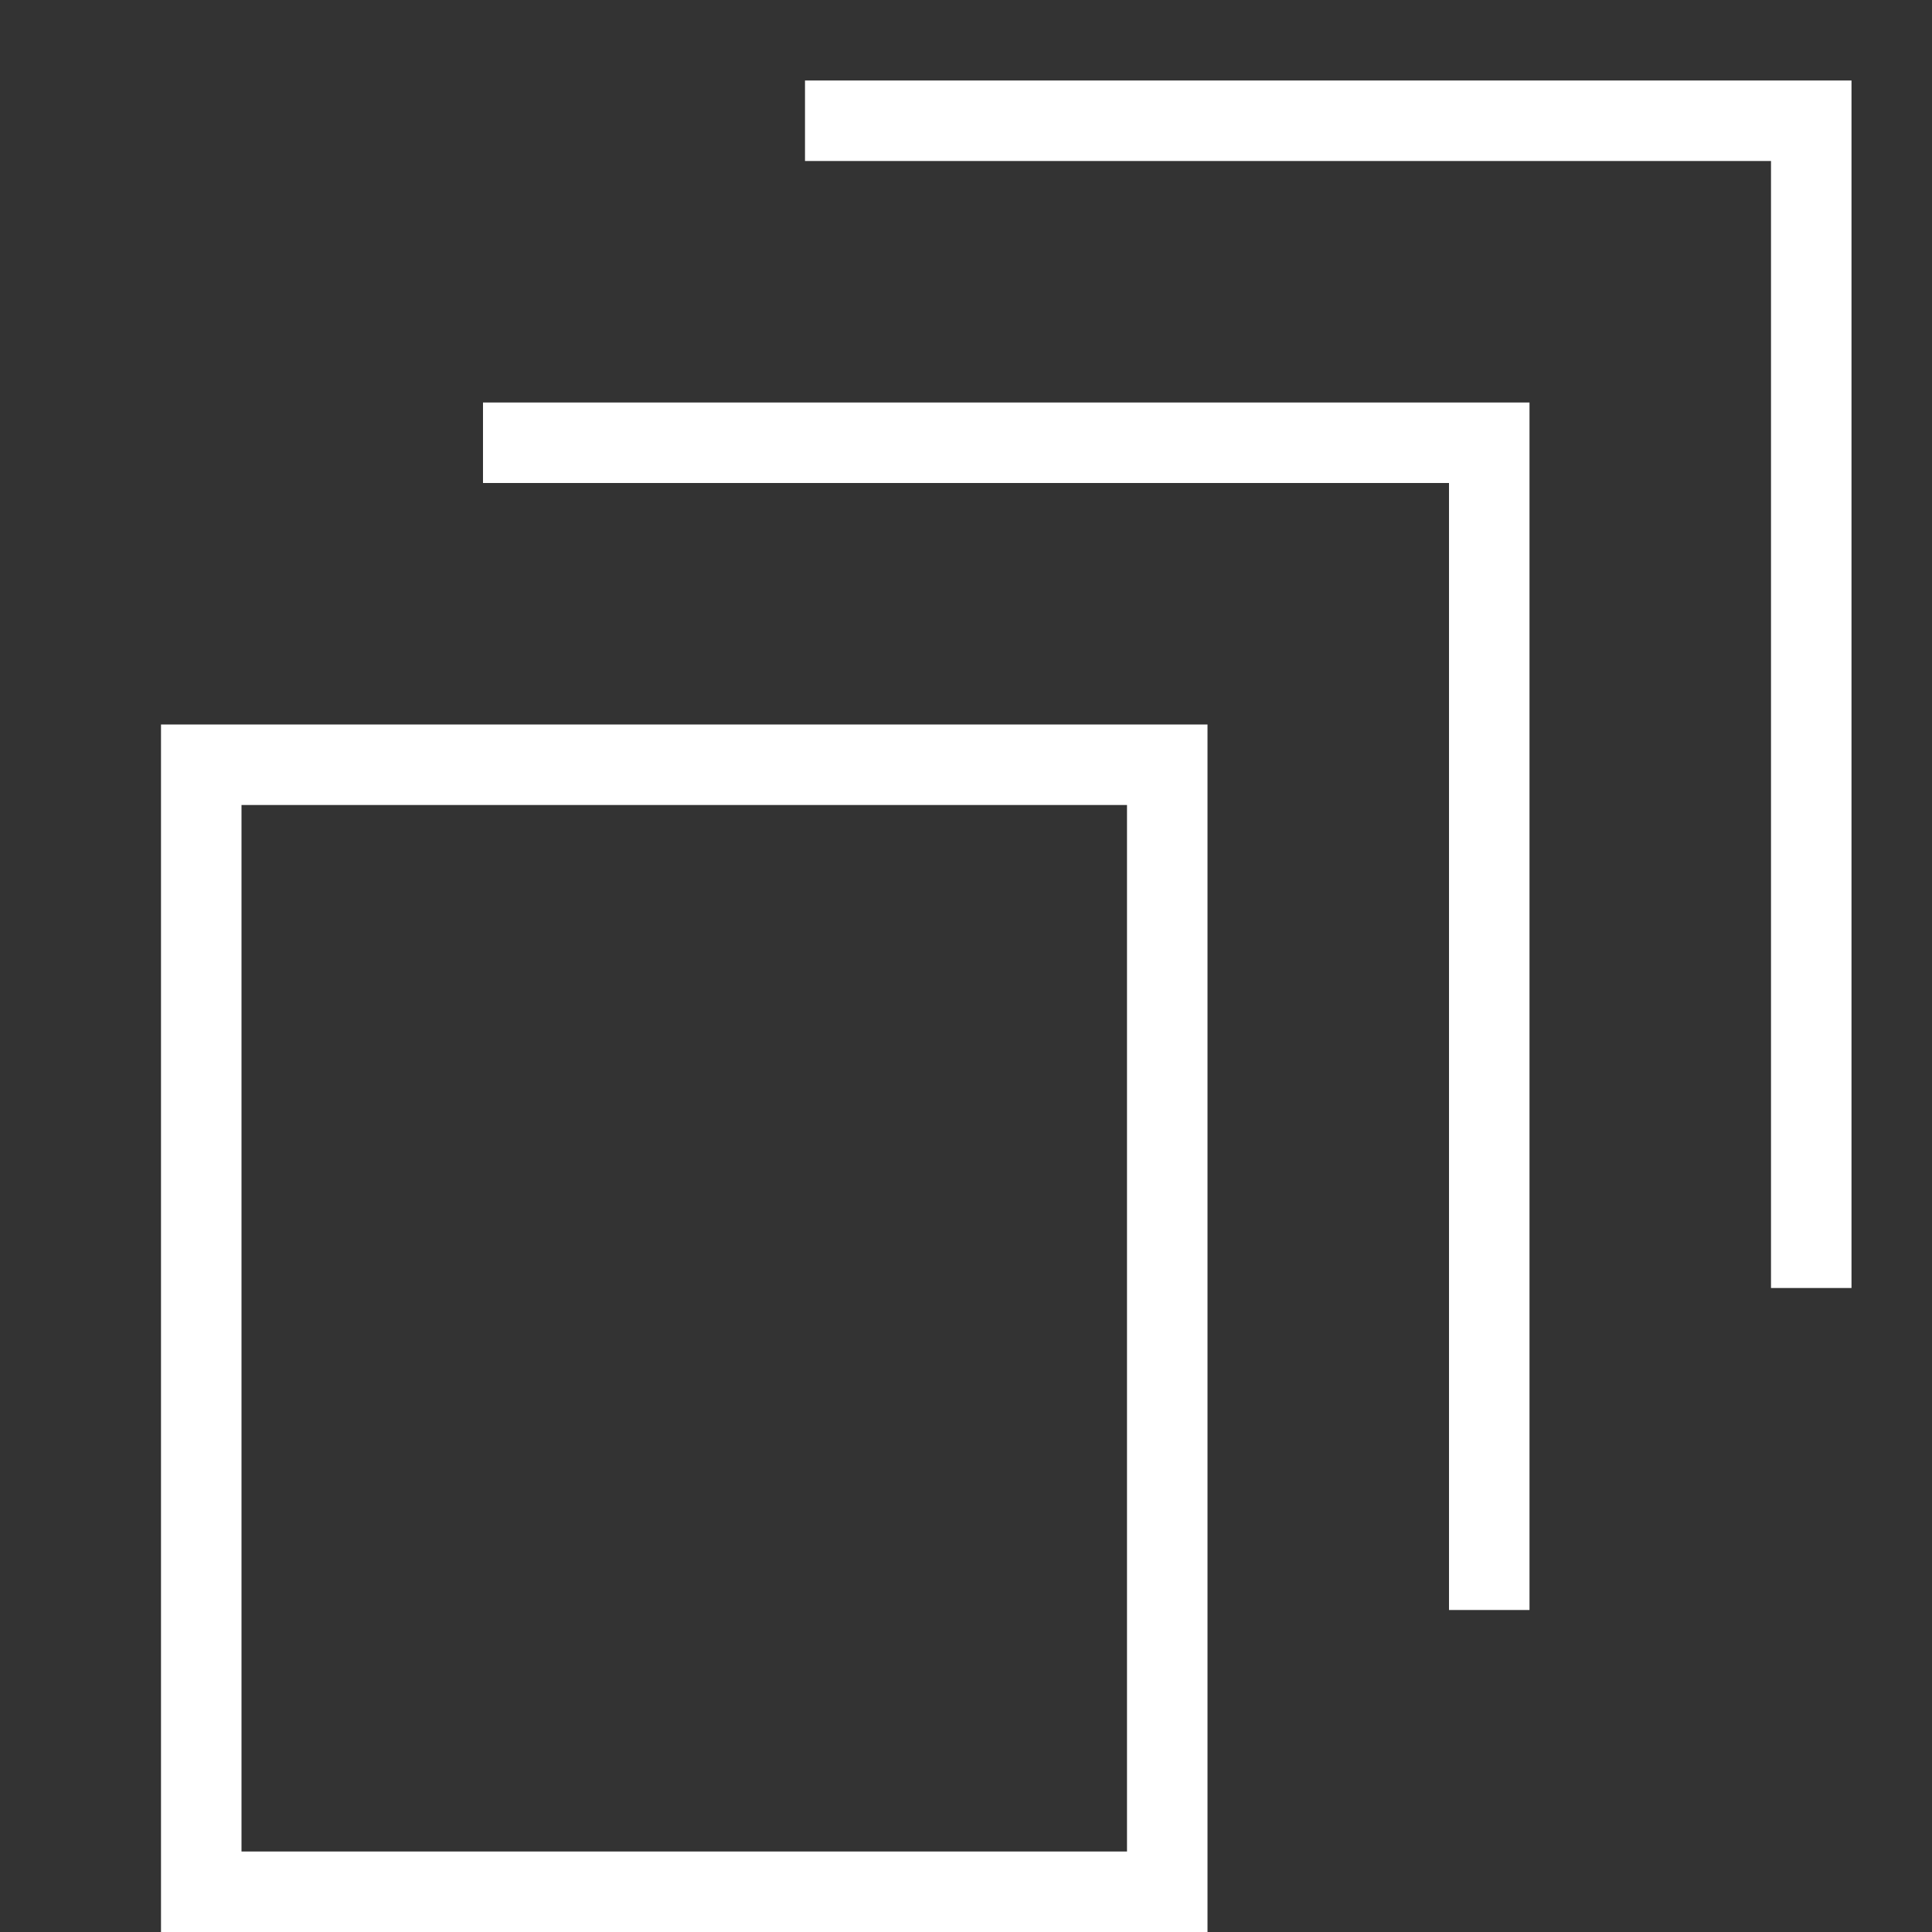
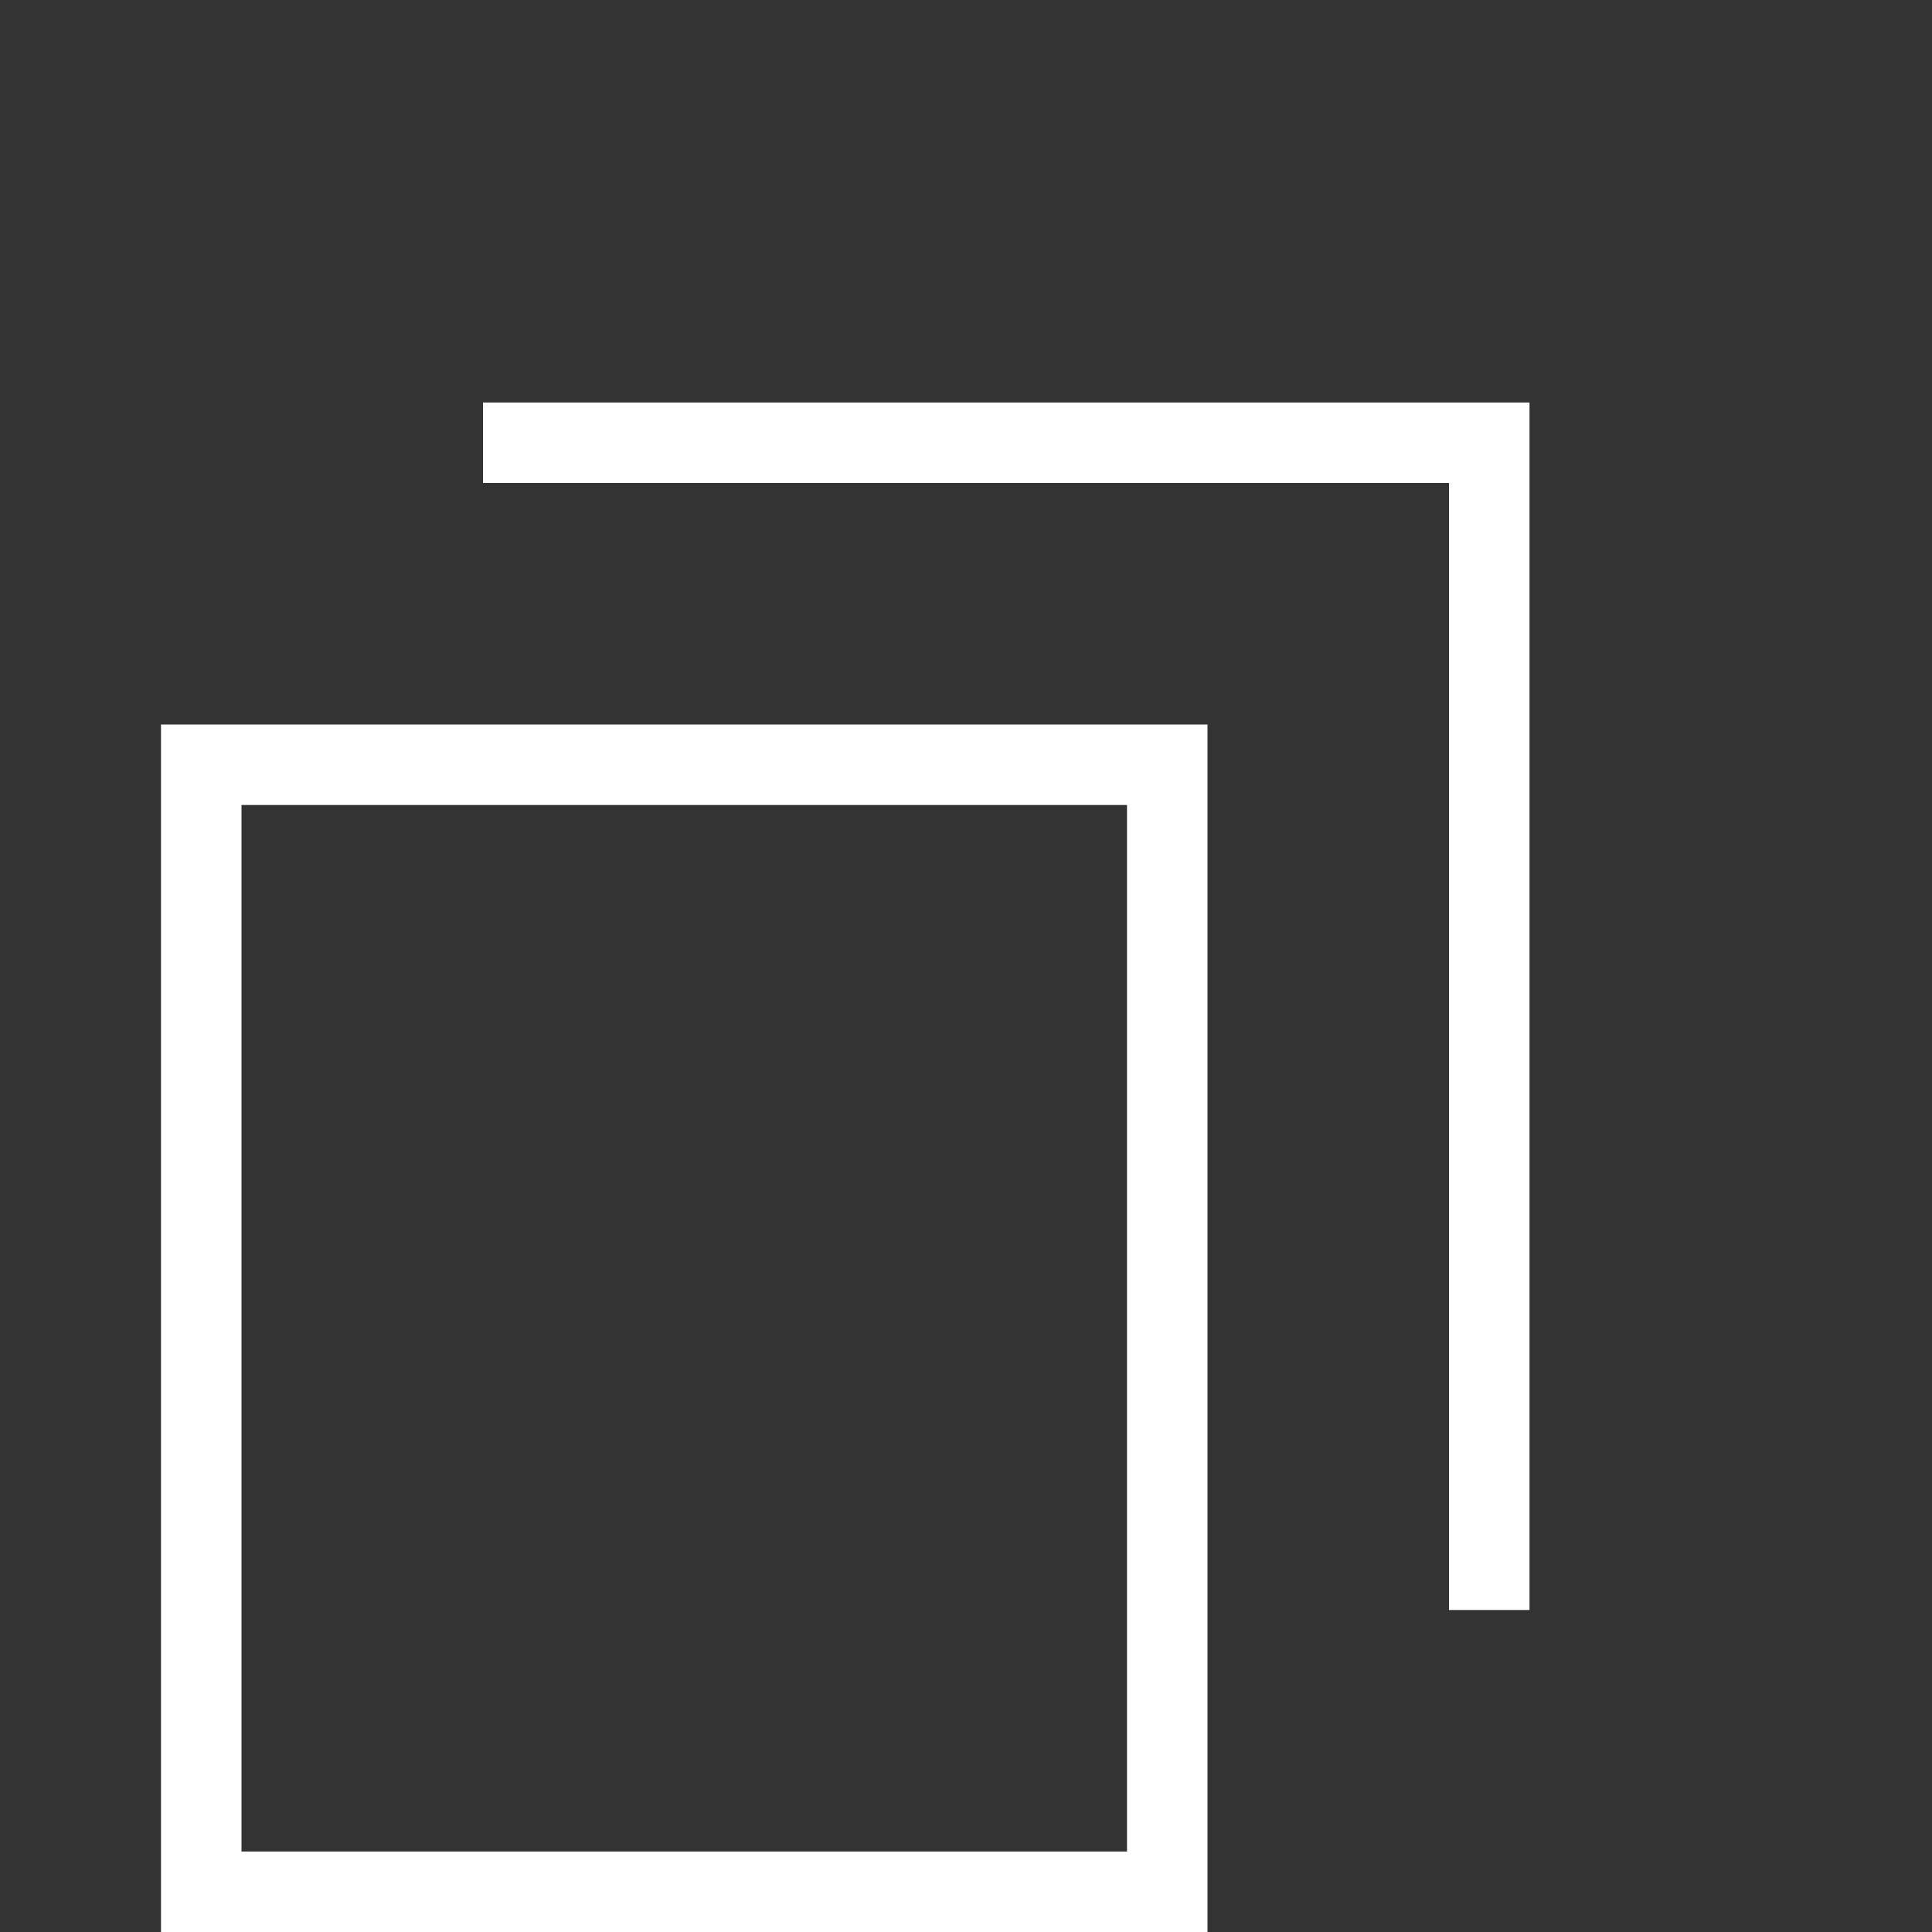
<svg xmlns="http://www.w3.org/2000/svg" width="24" height="24" viewBox="0 0 24 24" fill="none">
  <rect x="0" y="0" width="24" height="24" fill="#333333" stroke="none" />
  <path d="M14.5 9.5H2.5V23.5H14.5V9.5Z" stroke="white" stroke-miterlimit="10" stroke-linecap="square" />
  <path d="M6.5 5.5H18.5V19.5" stroke="white" stroke-miterlimit="10" stroke-linecap="square" />
-   <path d="M10.5 1.5H22.5V15.5" stroke="white" stroke-miterlimit="10" stroke-linecap="square" />
</svg>